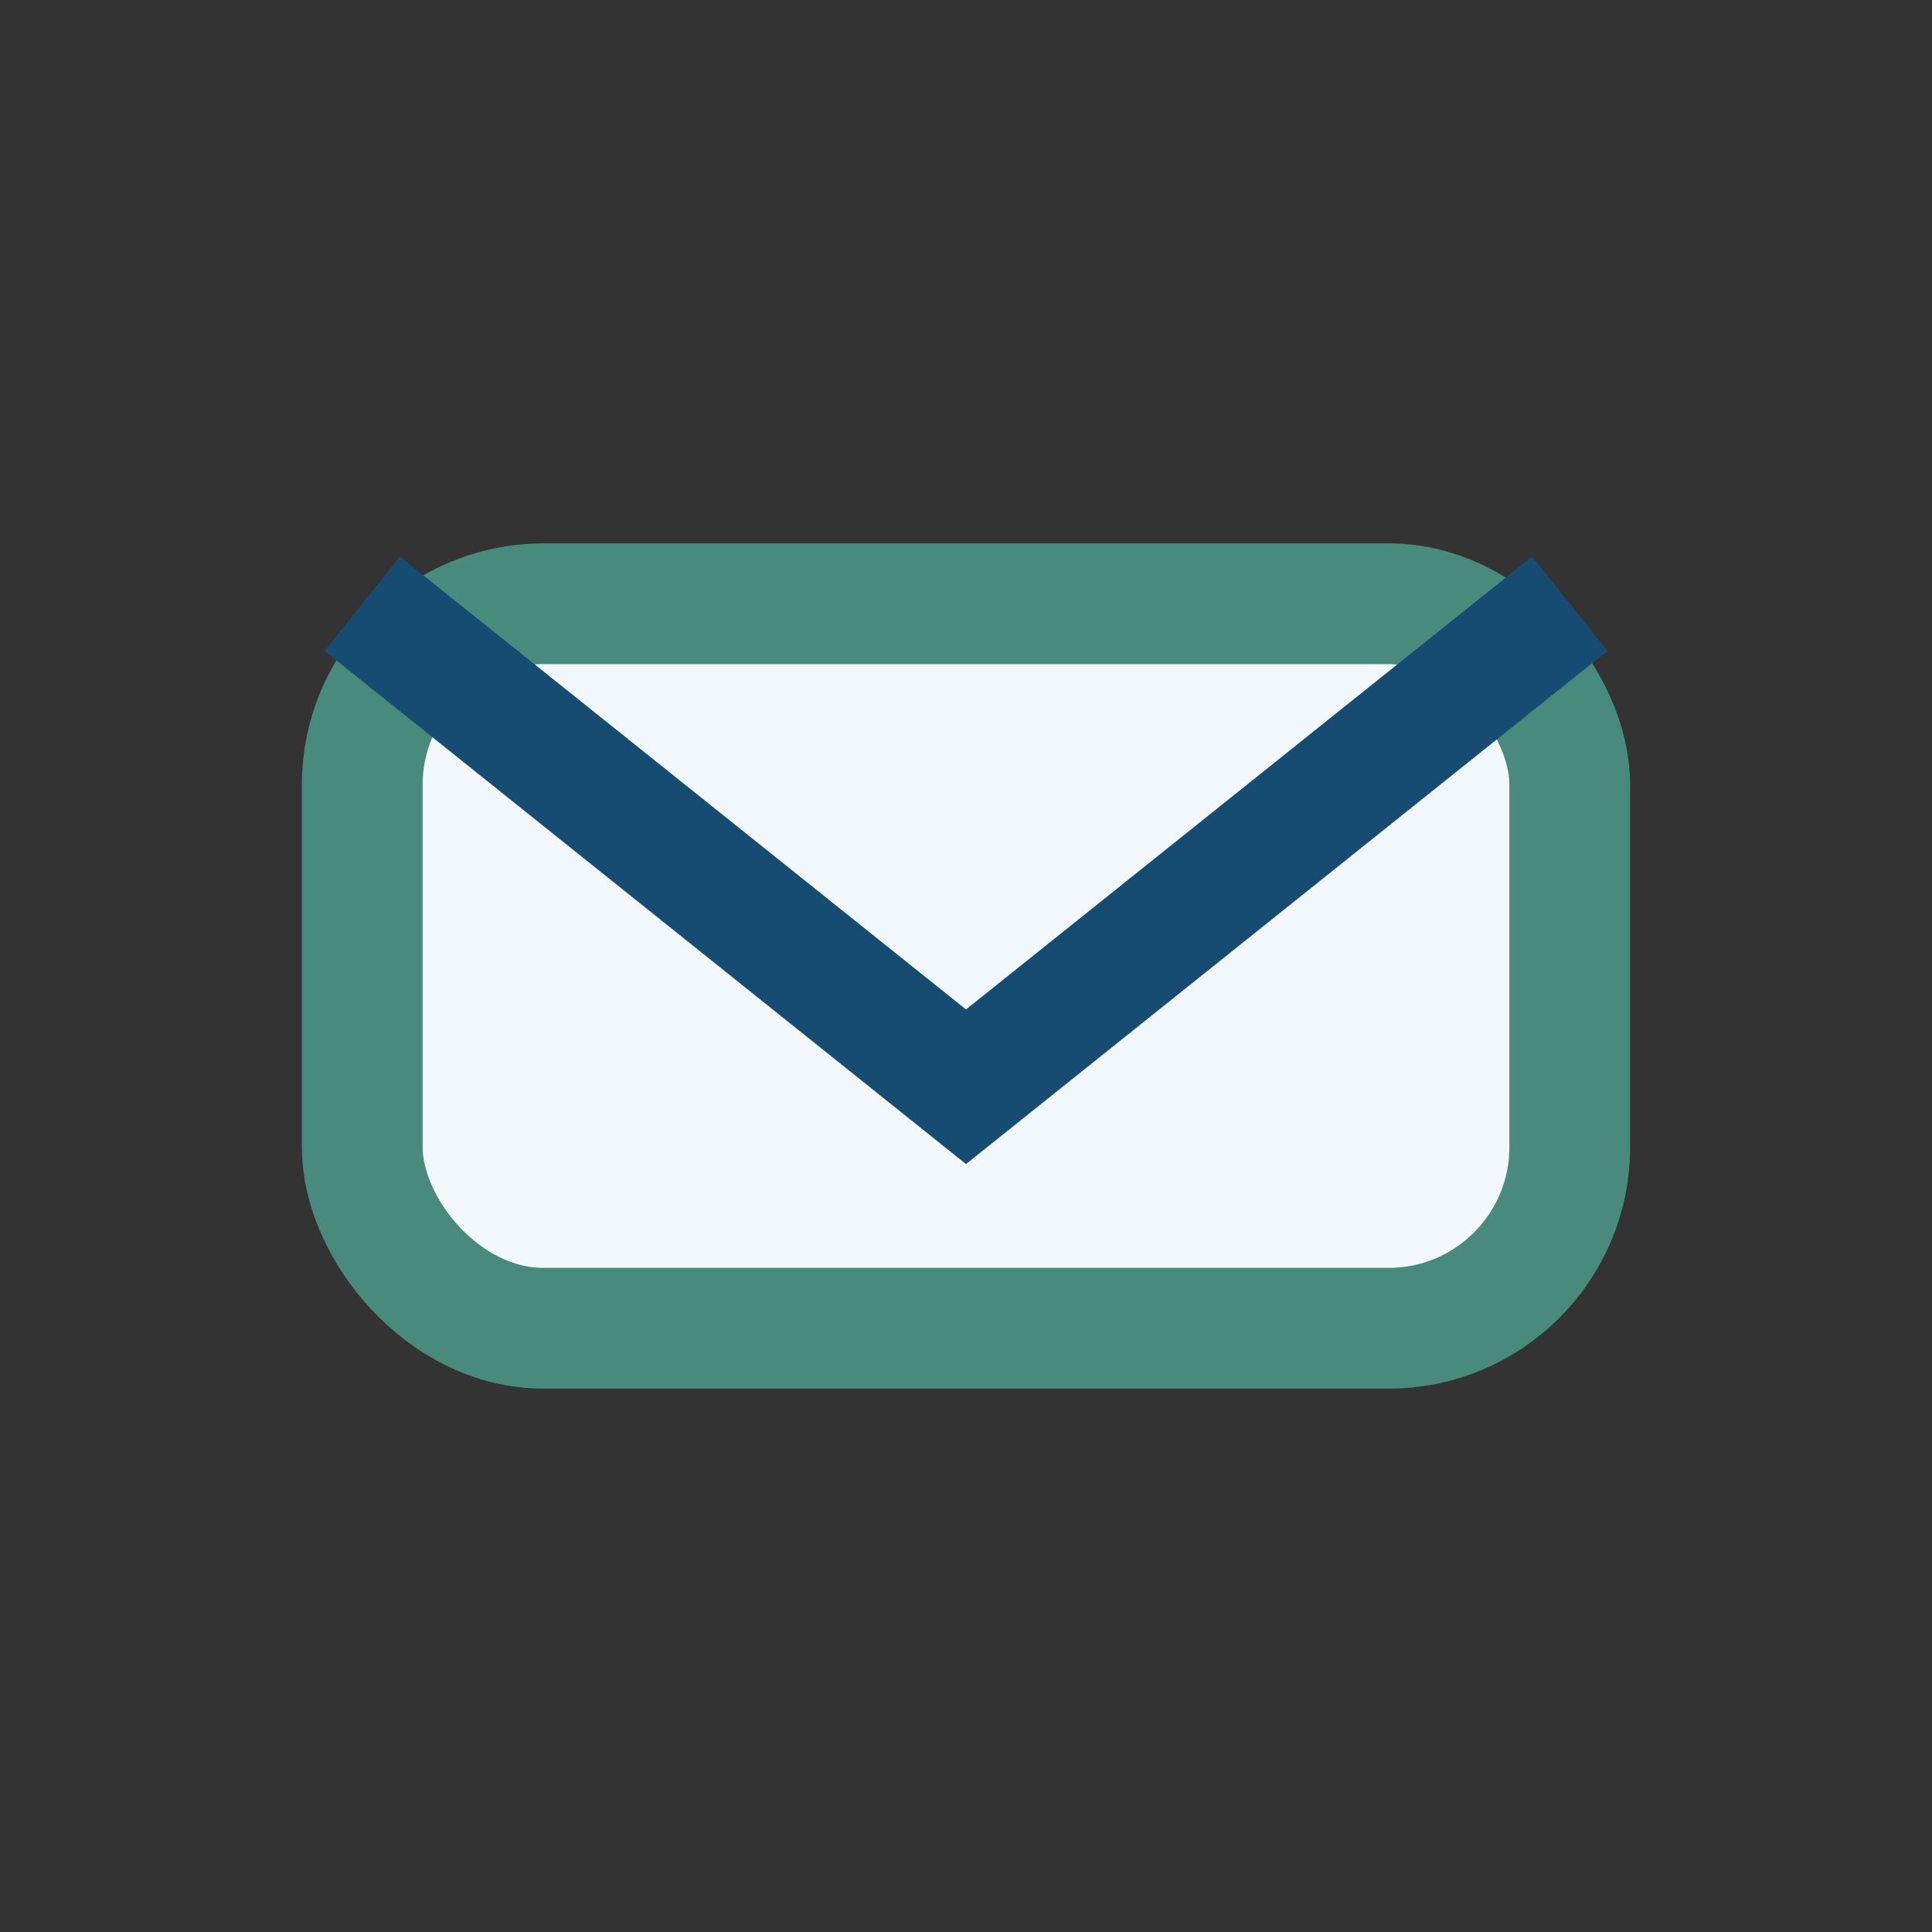
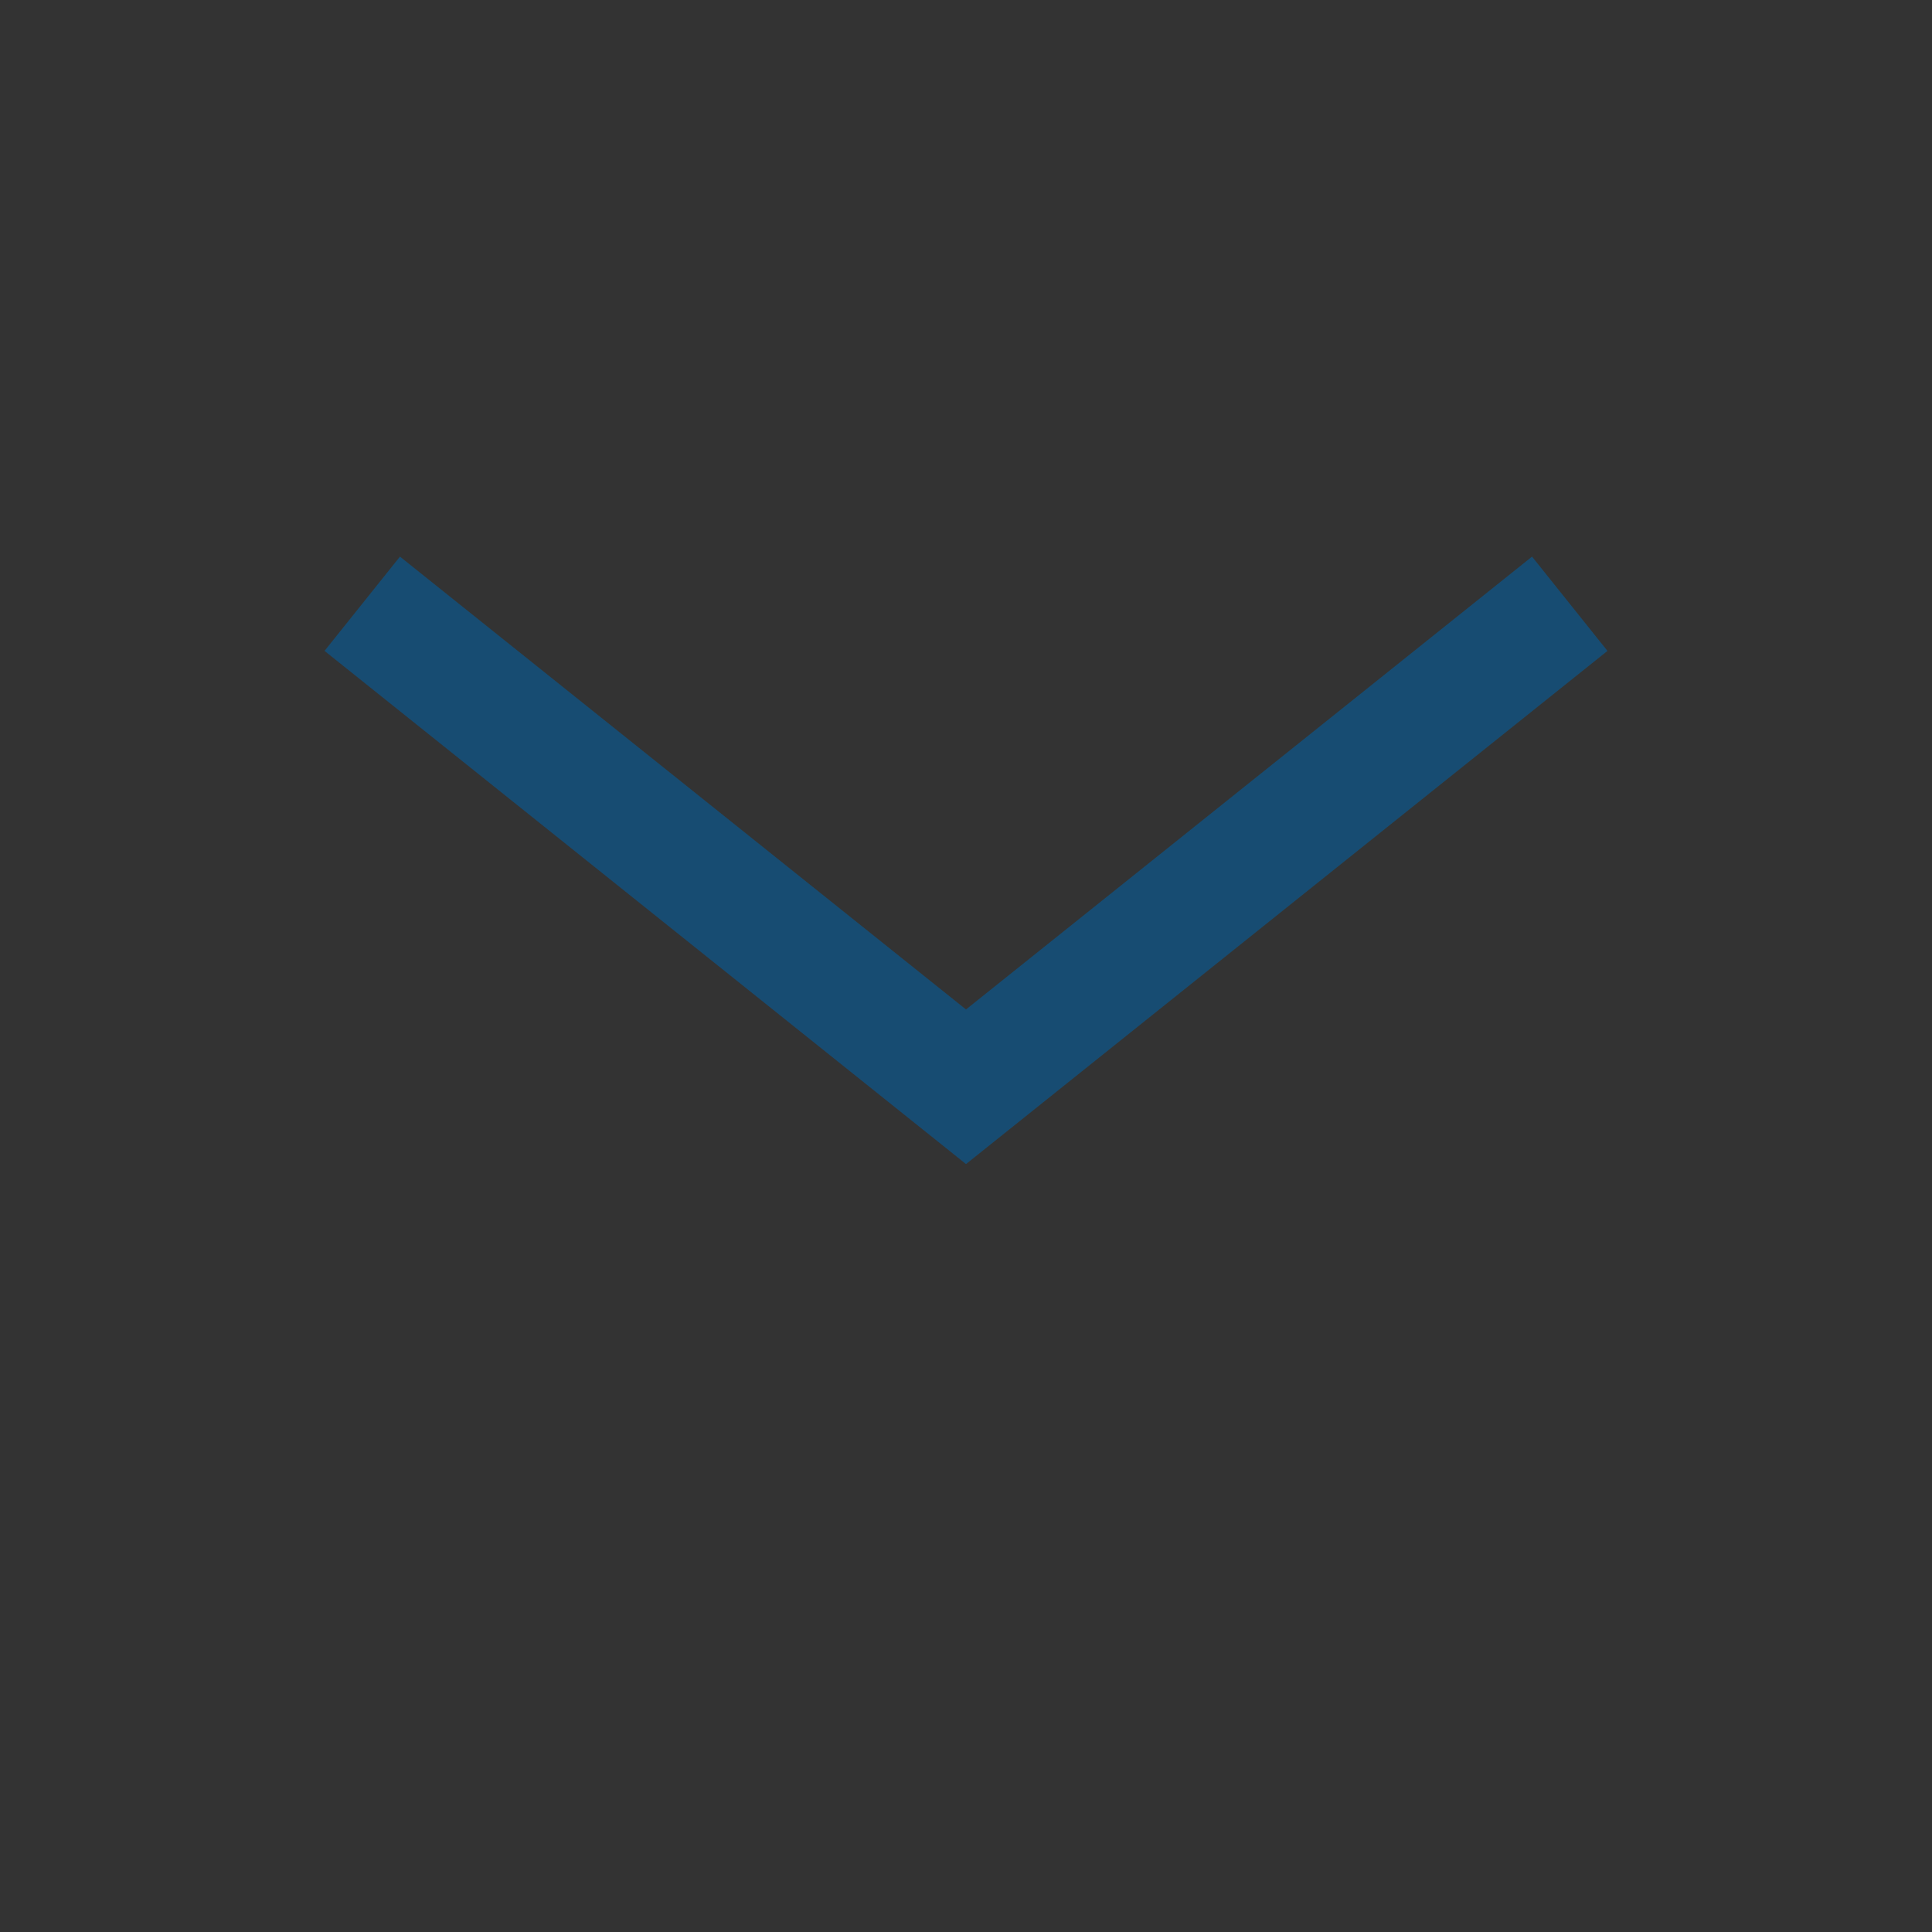
<svg xmlns="http://www.w3.org/2000/svg" width="32" height="32" viewBox="0 0 32 32">
  <rect x="0" y="0" width="32" height="32" fill="#333333" stroke="none" />
-   <rect x="6" y="10" width="20" height="12" rx="3" fill="#F1F7FA" stroke="#488A7B" stroke-width="2" />
  <path d="M6 10l10 8 10-8" fill="none" stroke="#174C72" stroke-width="2" />
</svg>